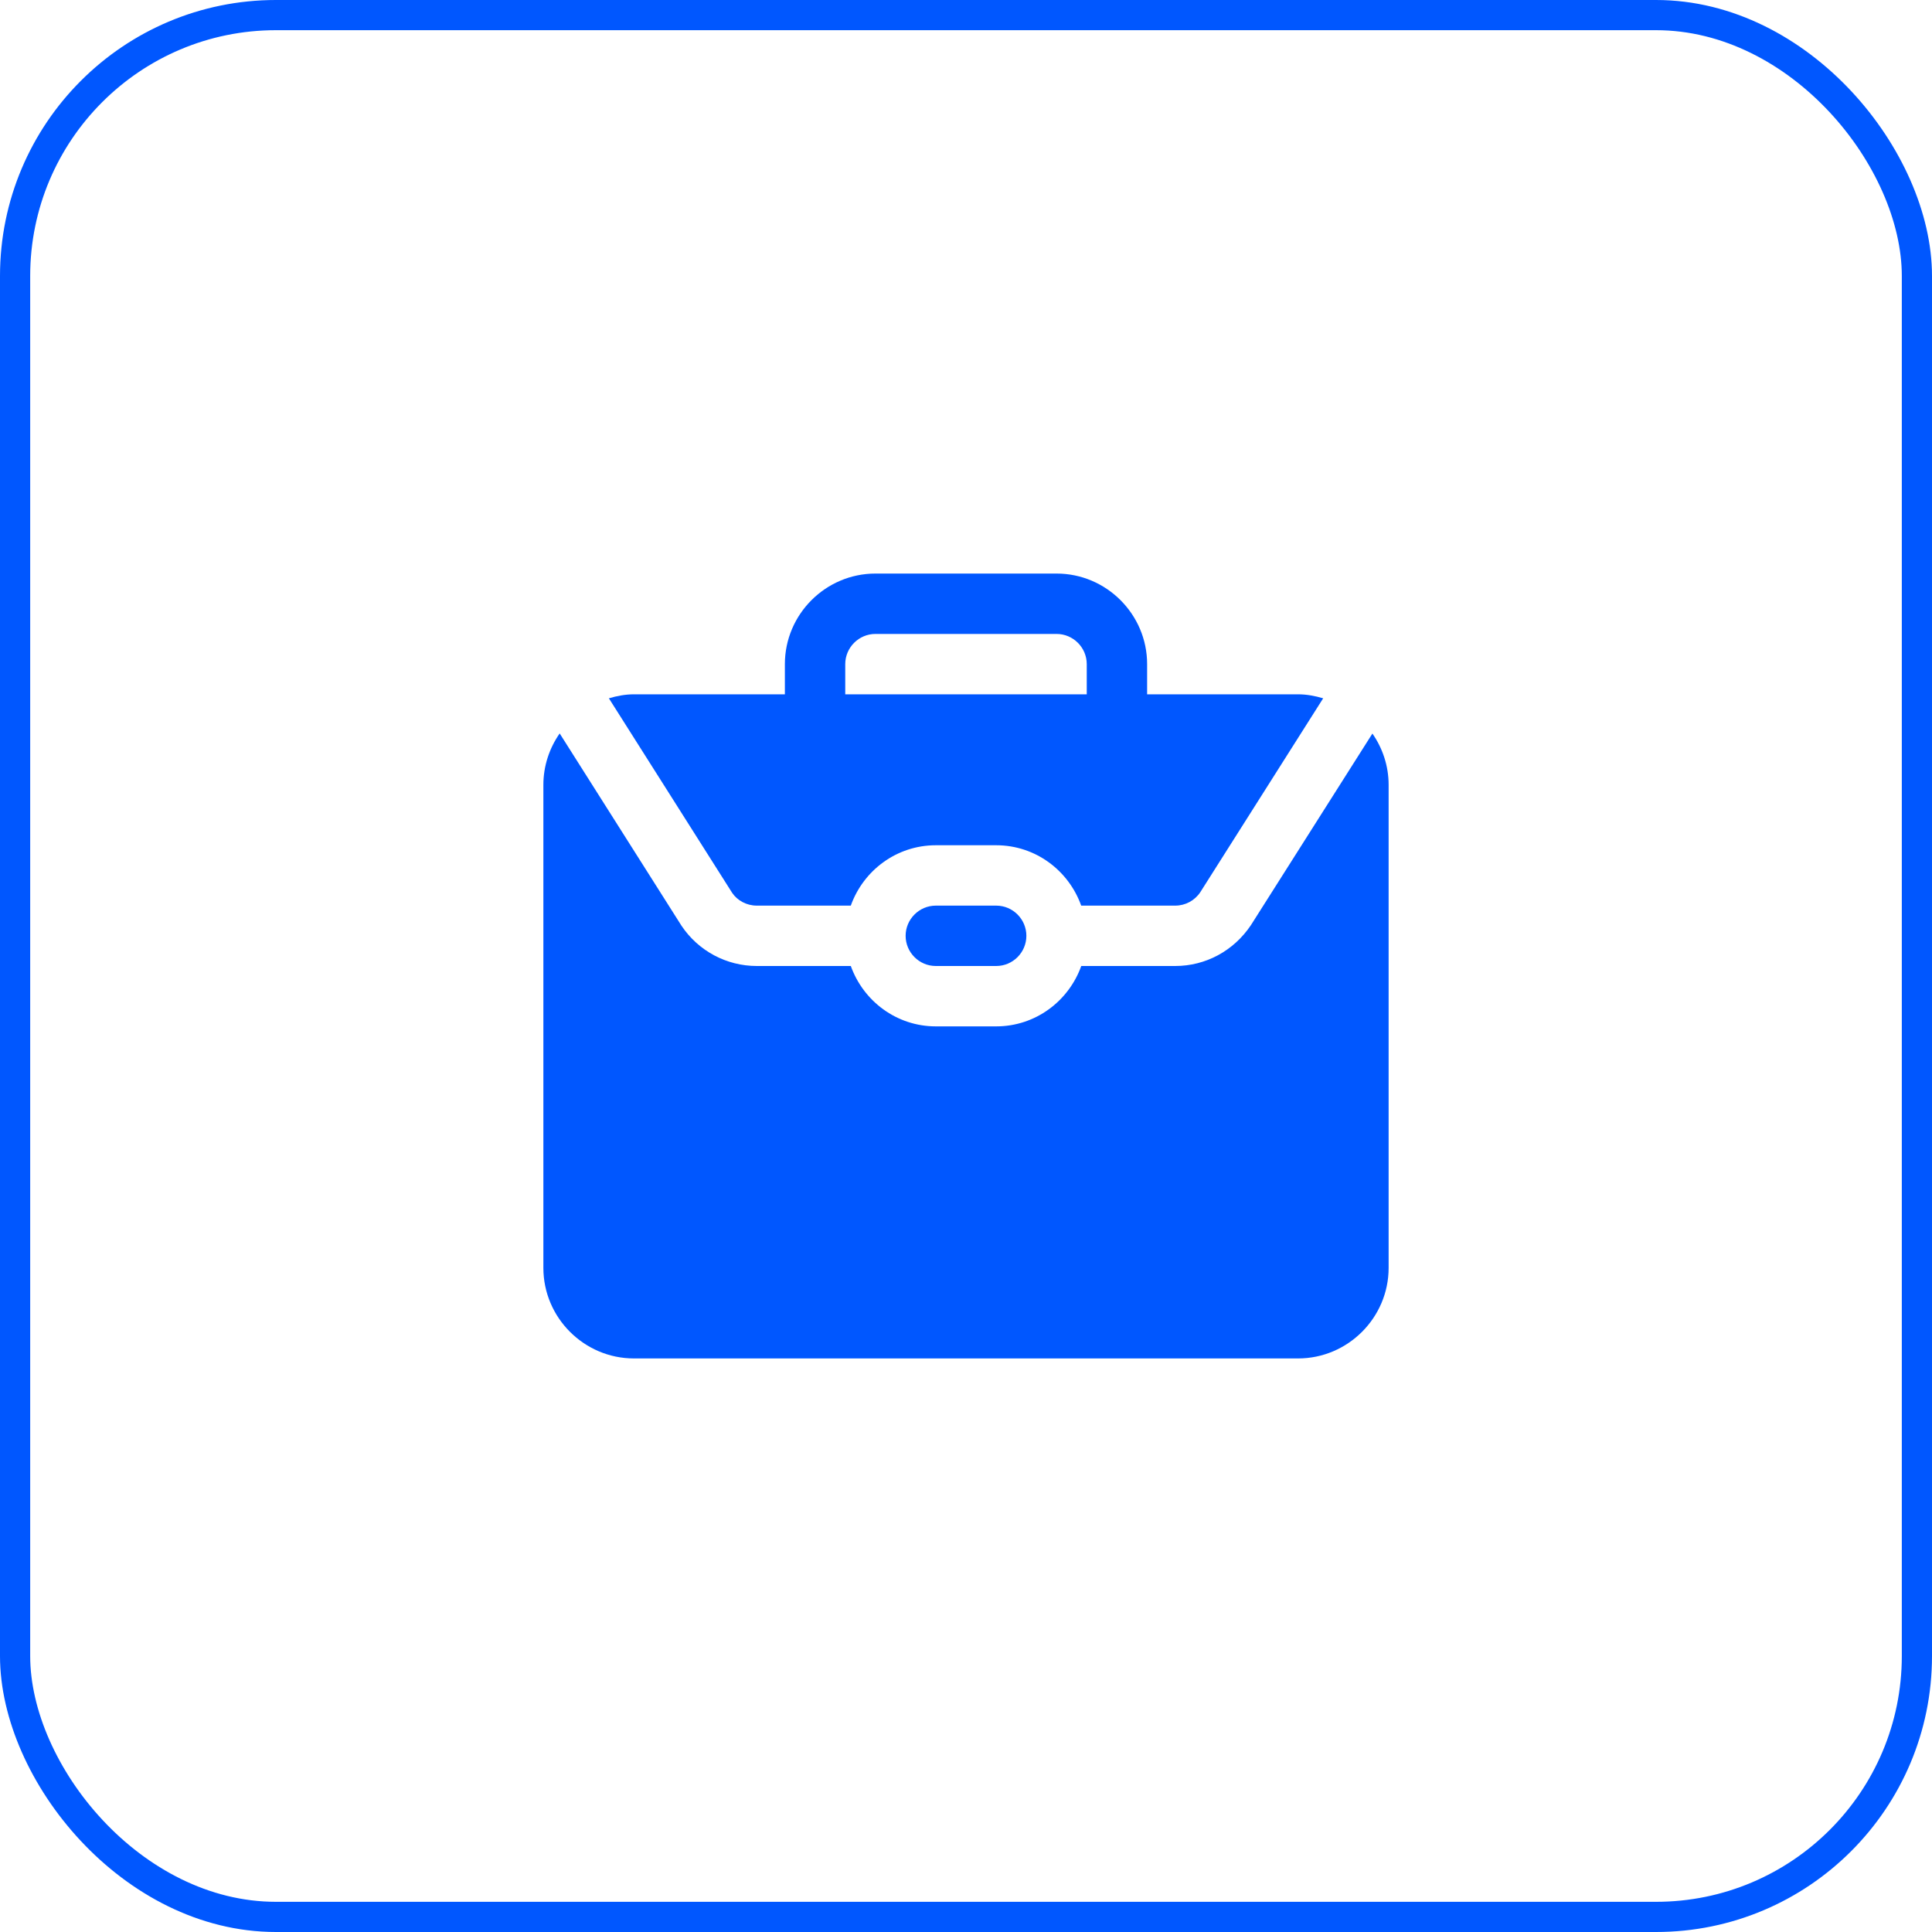
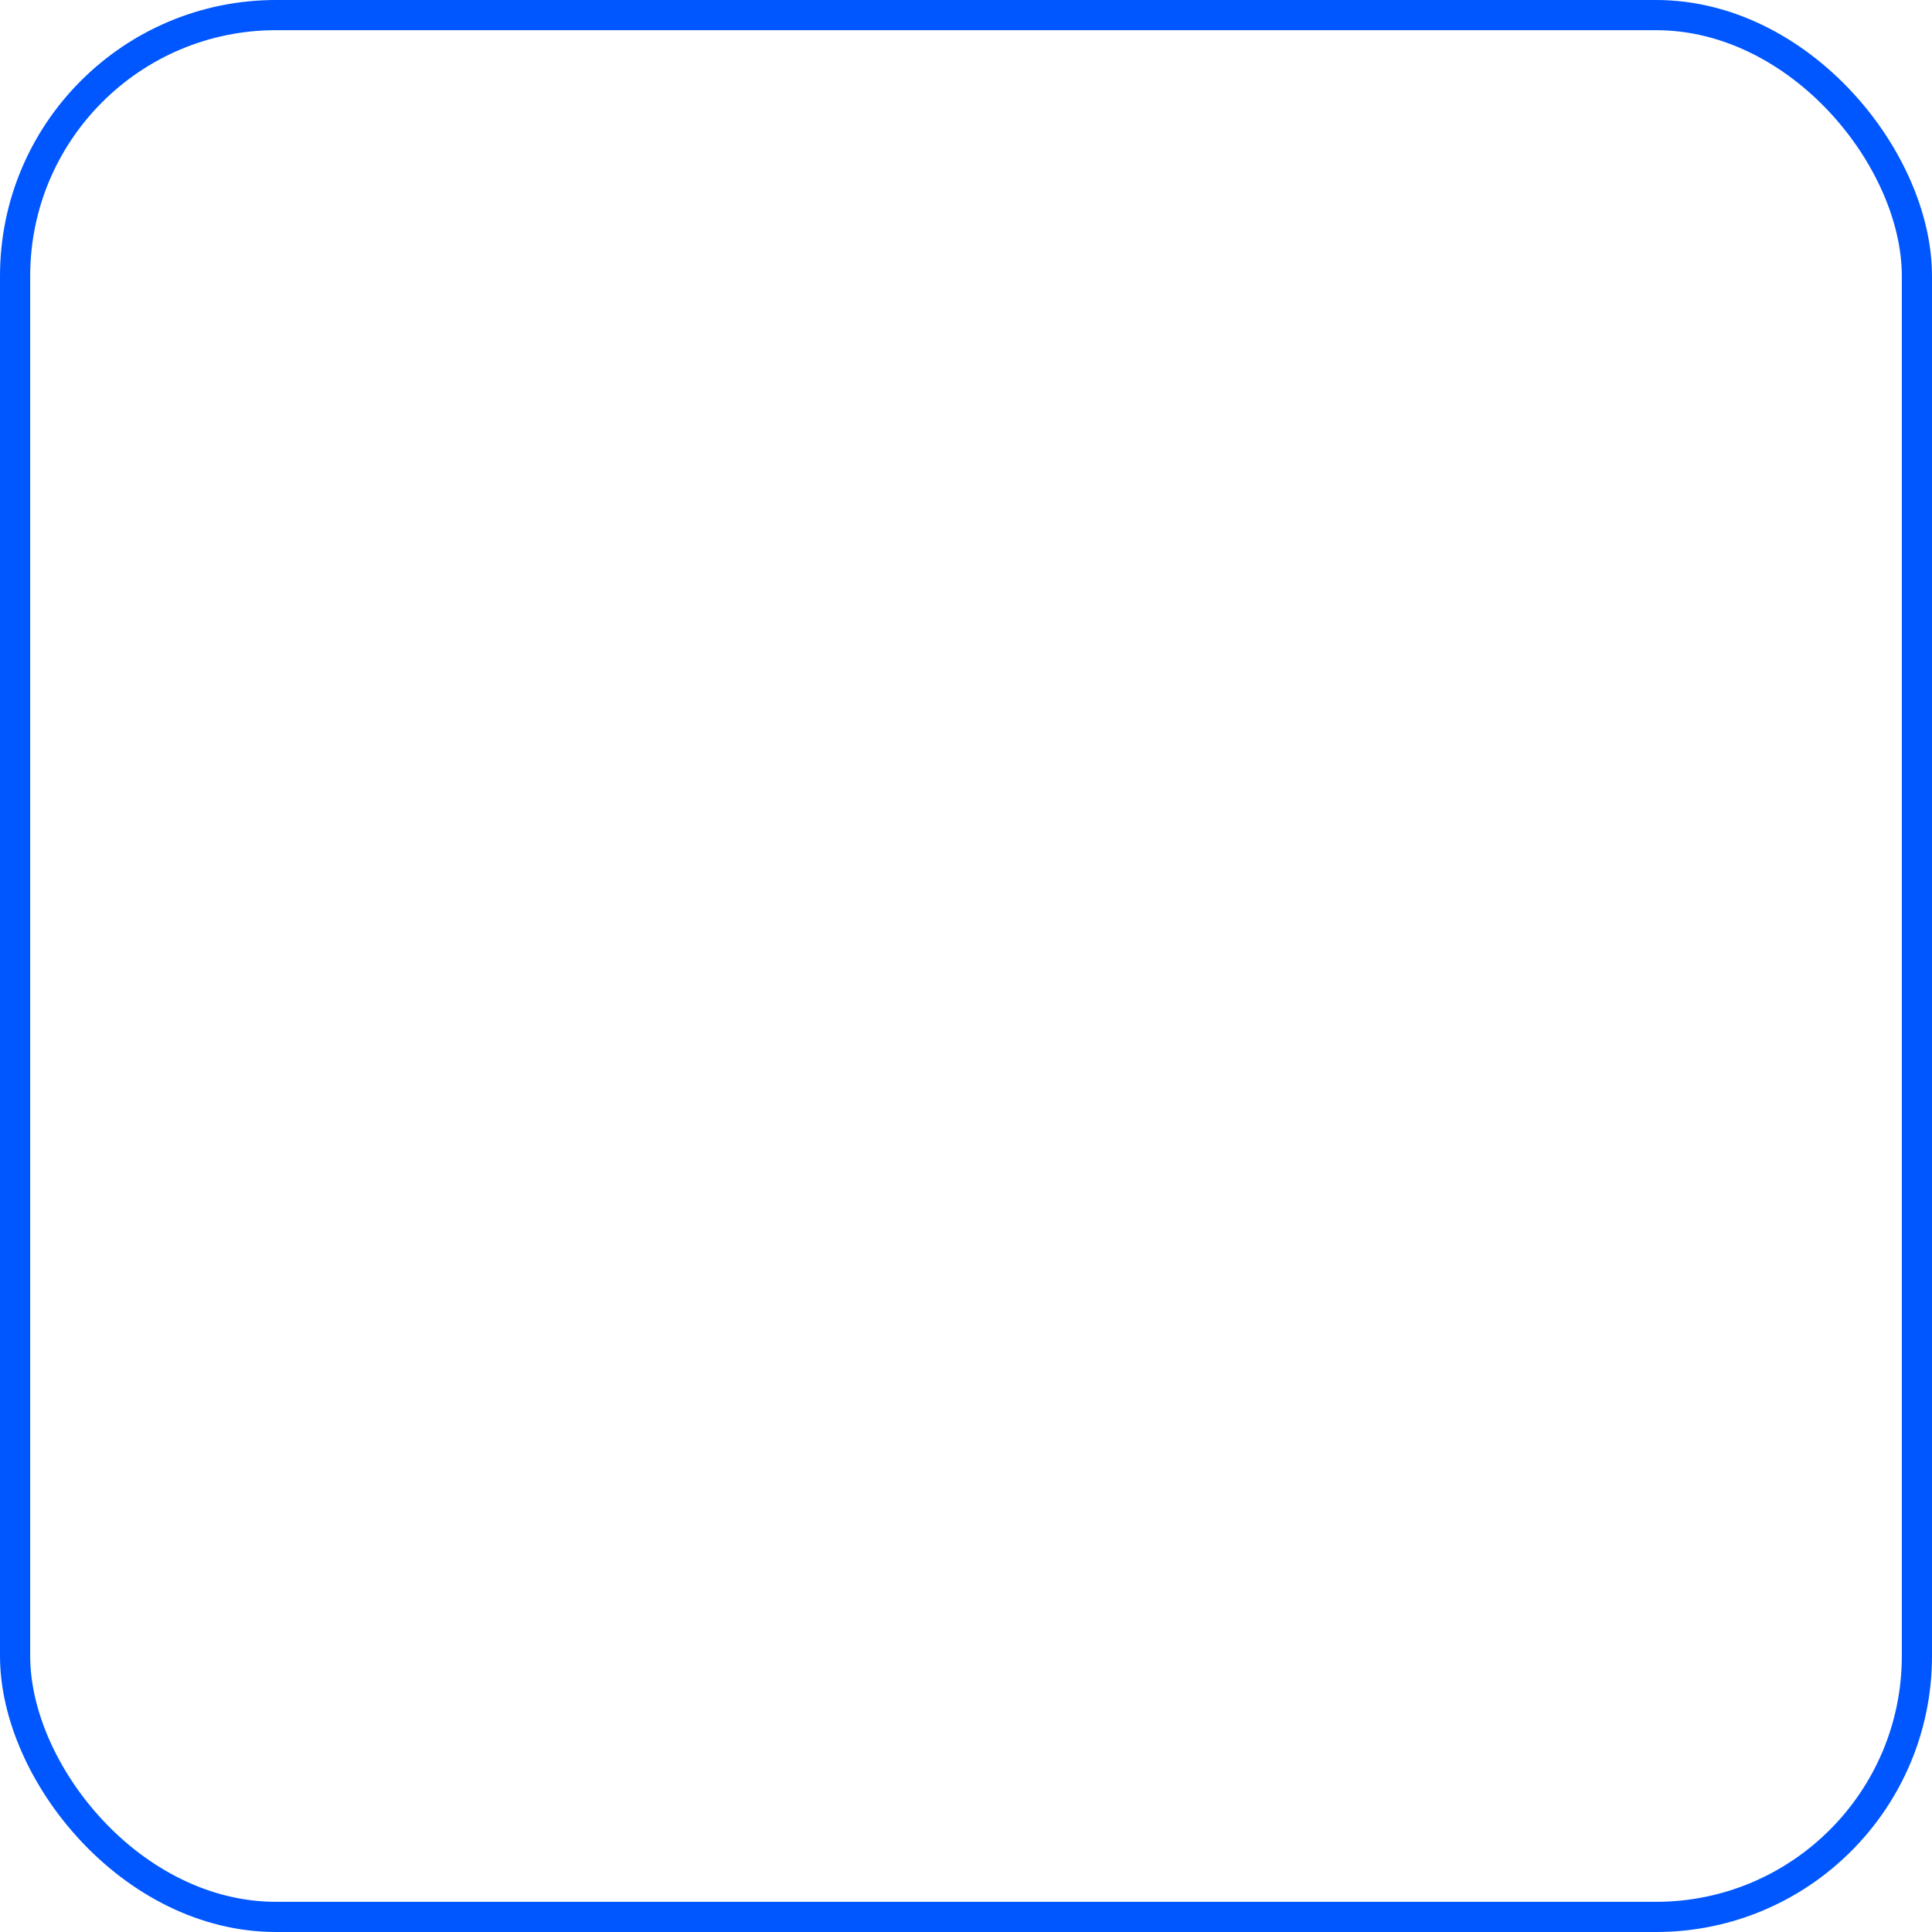
<svg xmlns="http://www.w3.org/2000/svg" width="32" height="32" viewBox="0 0 32 32" fill="none">
  <rect x="0.25" y="0.25" width="31.5" height="31.5" rx="4.321" stroke="#0057FF" stroke-width="0.5" />
-   <path d="M22.73 12.148C22.899 12.39 23 12.684 23 13V21C23 21.825 22.325 22.5 21.5 22.5H10.5C9.675 22.5 9 21.825 9 21V13C9 12.684 9.101 12.39 9.27 12.148L11.287 15.332C11.566 15.75 12.033 16 12.536 16H14.092C14.3 16.581 14.85 17 15.501 17H16.5C17.151 17 17.701 16.581 17.909 16H19.465C19.968 16 20.434 15.75 20.72 15.322L22.732 12.149L22.73 12.148ZM15.5 15C15.225 15 15 15.225 15 15.5C15 15.775 15.225 16 15.5 16H16.5C16.776 16 17 15.775 17 15.5C17 15.225 16.776 15 16.5 15H15.5ZM10.085 11.566C10.217 11.527 10.355 11.5 10.5 11.5H13V11C13 10.175 13.675 9.5 14.5 9.5H17.5C18.325 9.5 19 10.175 19 11V11.5H21.5C21.645 11.5 21.782 11.527 21.916 11.566L19.881 14.777C19.788 14.917 19.633 15 19.465 15H17.908C17.701 14.419 17.151 14 16.5 14H15.5C14.849 14 14.299 14.419 14.092 15H12.535C12.367 15 12.212 14.916 12.126 14.787L10.085 11.566ZM14 11.5H18V11C18 10.725 17.775 10.5 17.5 10.5H14.5C14.225 10.5 14 10.725 14 11V11.5Z" fill="#0057FF" />
</svg>